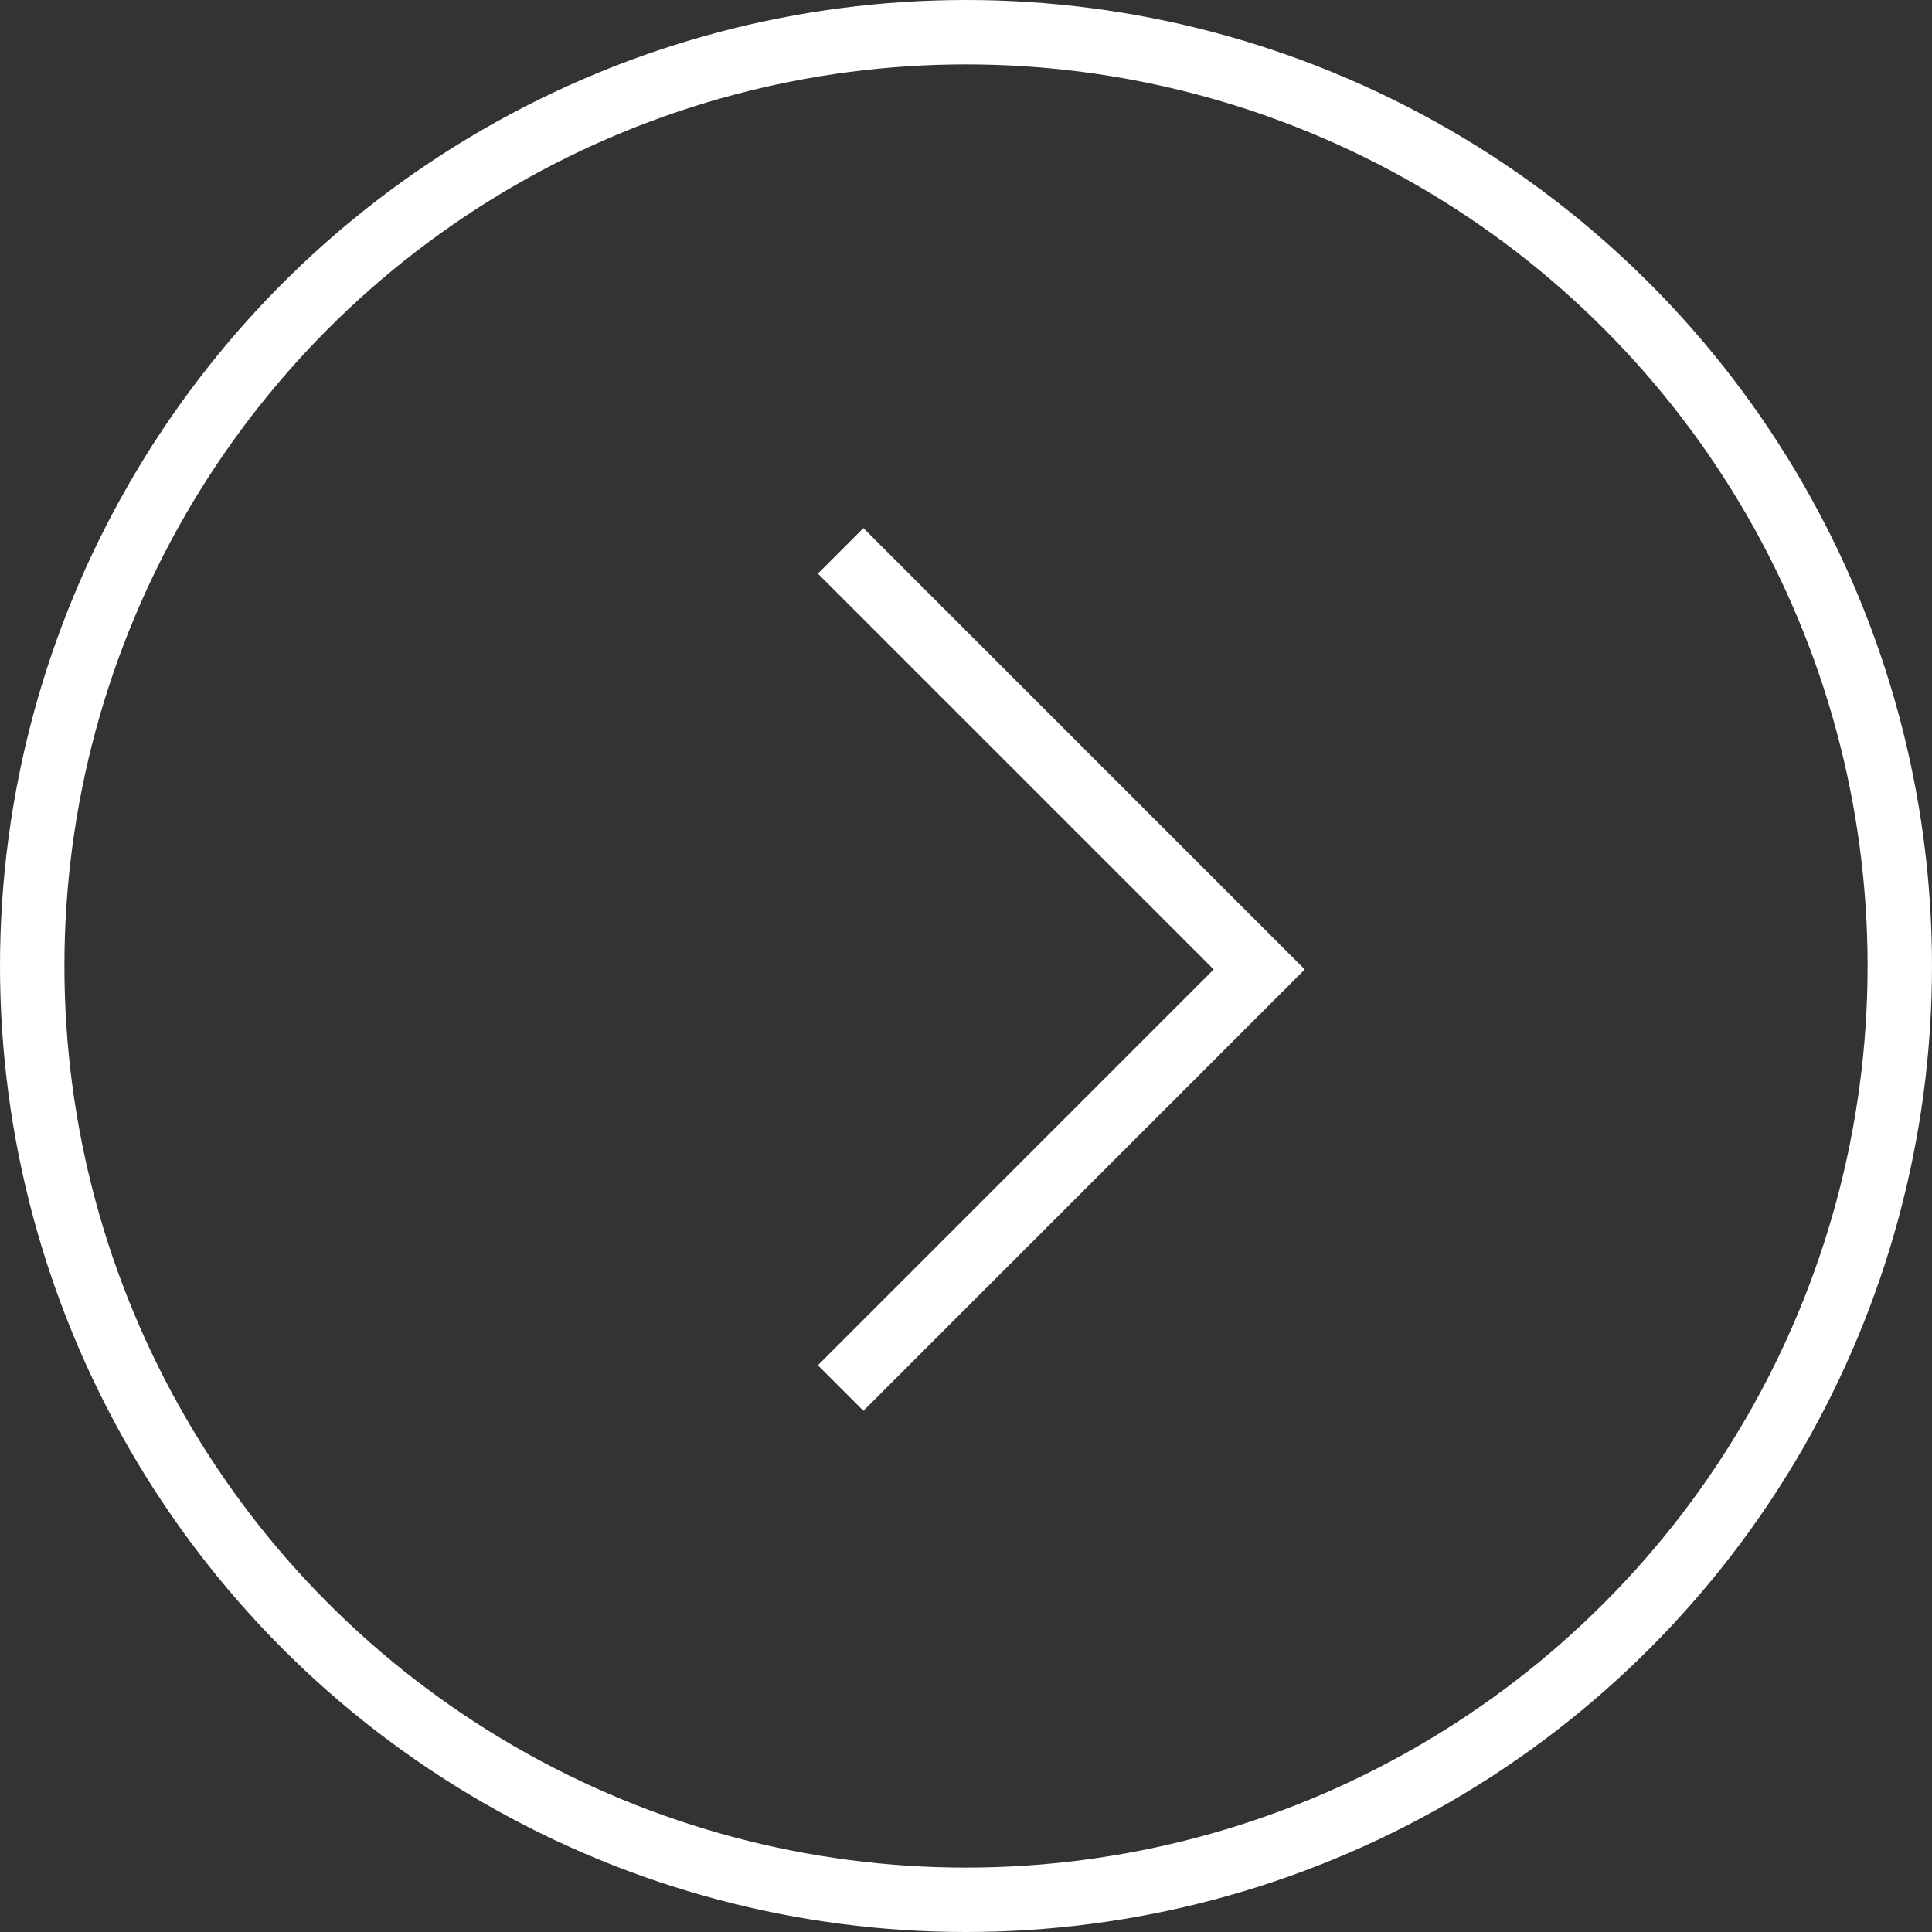
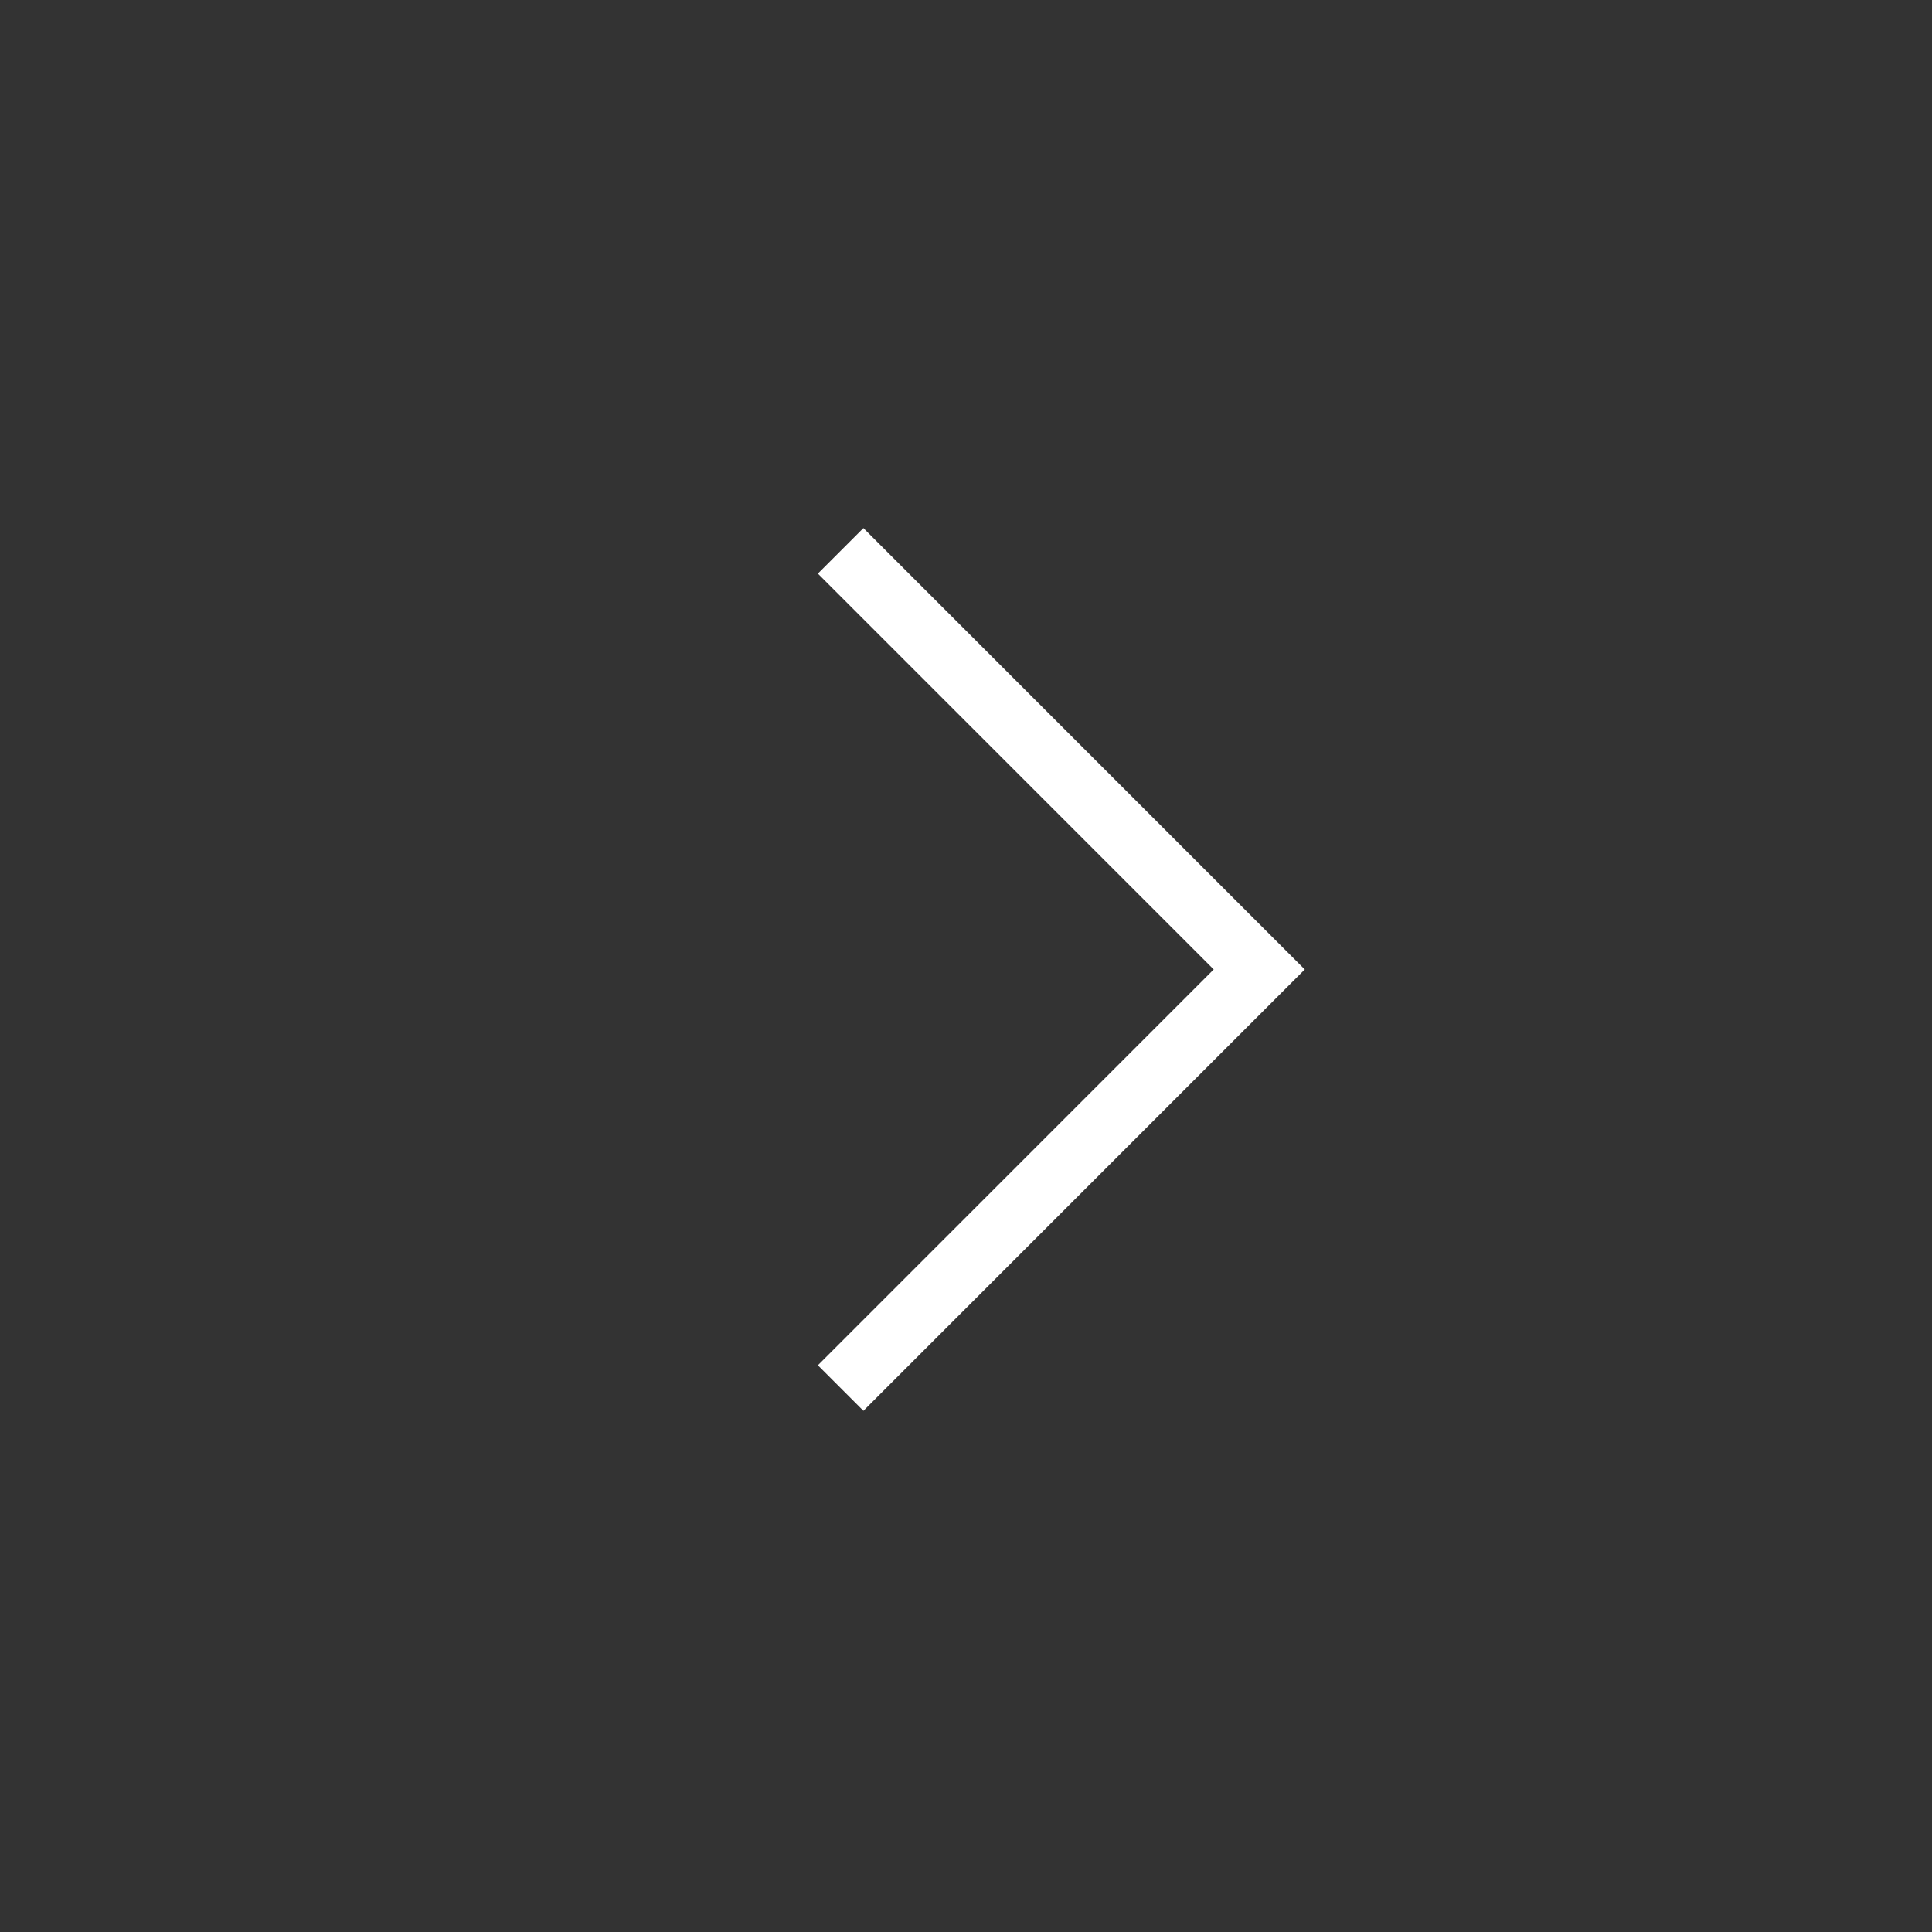
<svg xmlns="http://www.w3.org/2000/svg" width="60" height="60" viewBox="0 0 60 60" fill="none">
  <rect x="0" y="0" width="60" height="60" fill="#333333" stroke="none" />
-   <circle cx="30" cy="30" r="29" stroke="white" stroke-width="2" />
  <path d="M26.107 17.107L39.107 30.107L26.107 43.107" stroke="white" stroke-width="2" />
</svg>